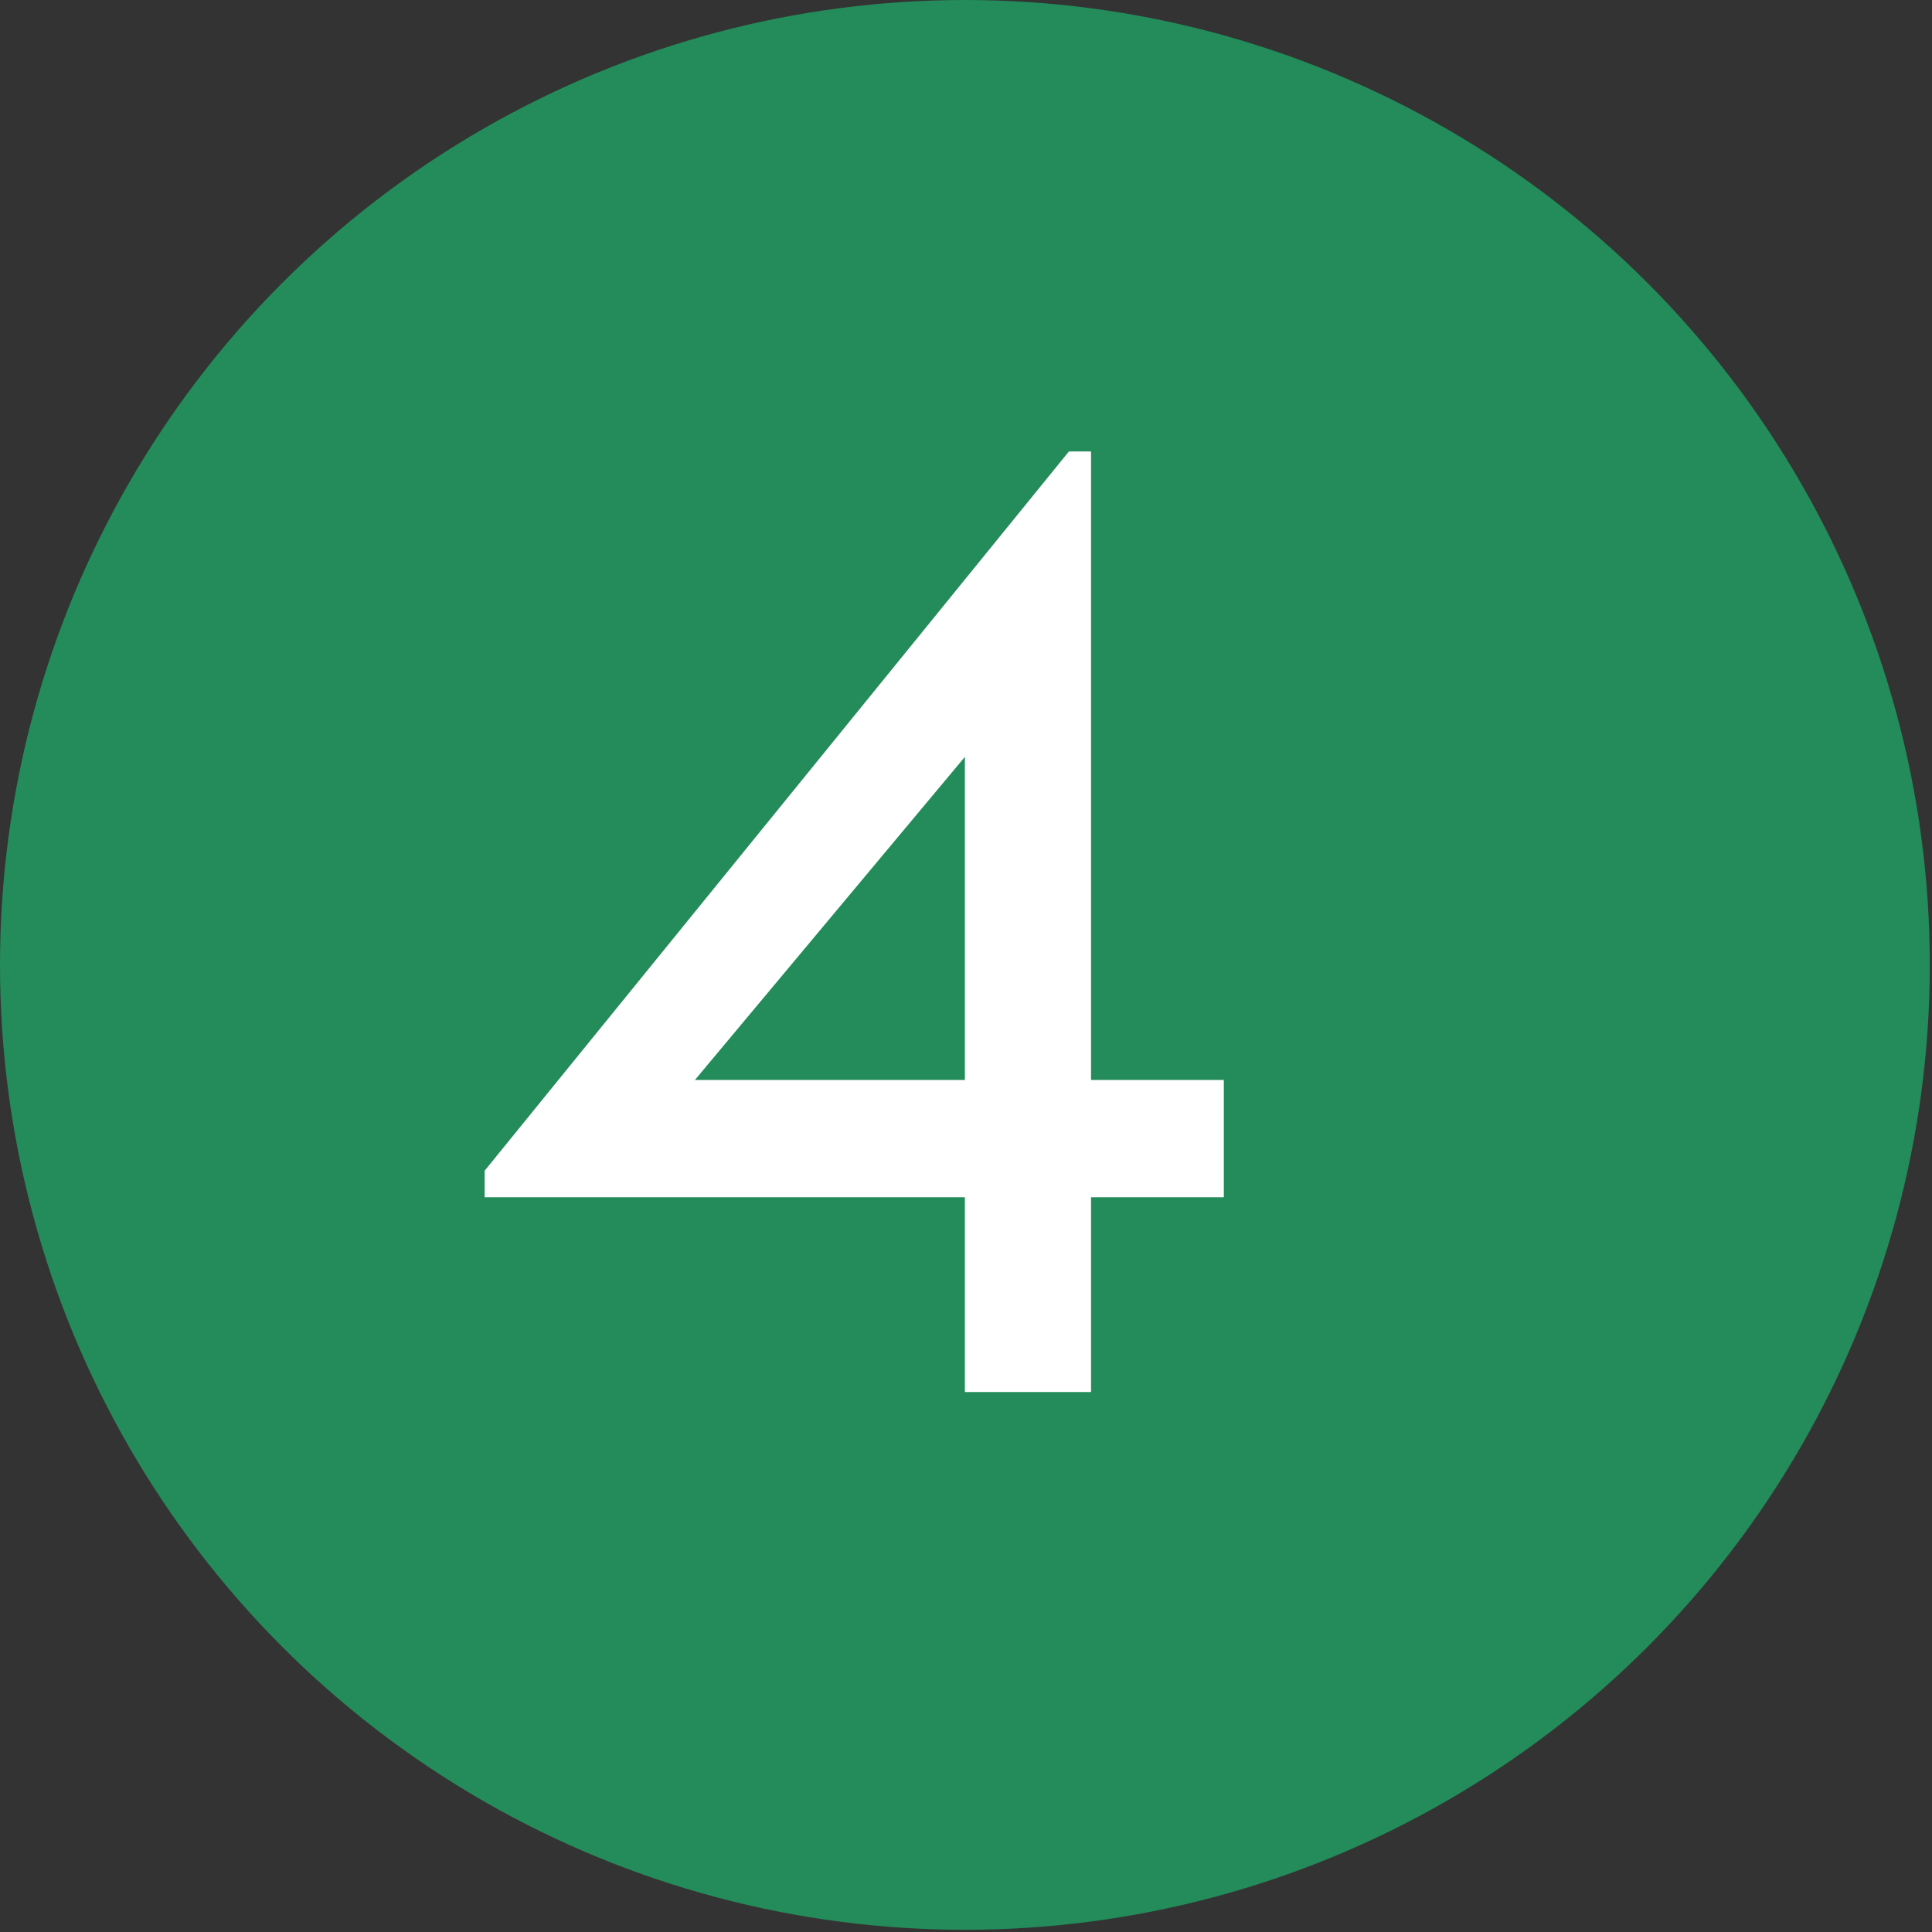
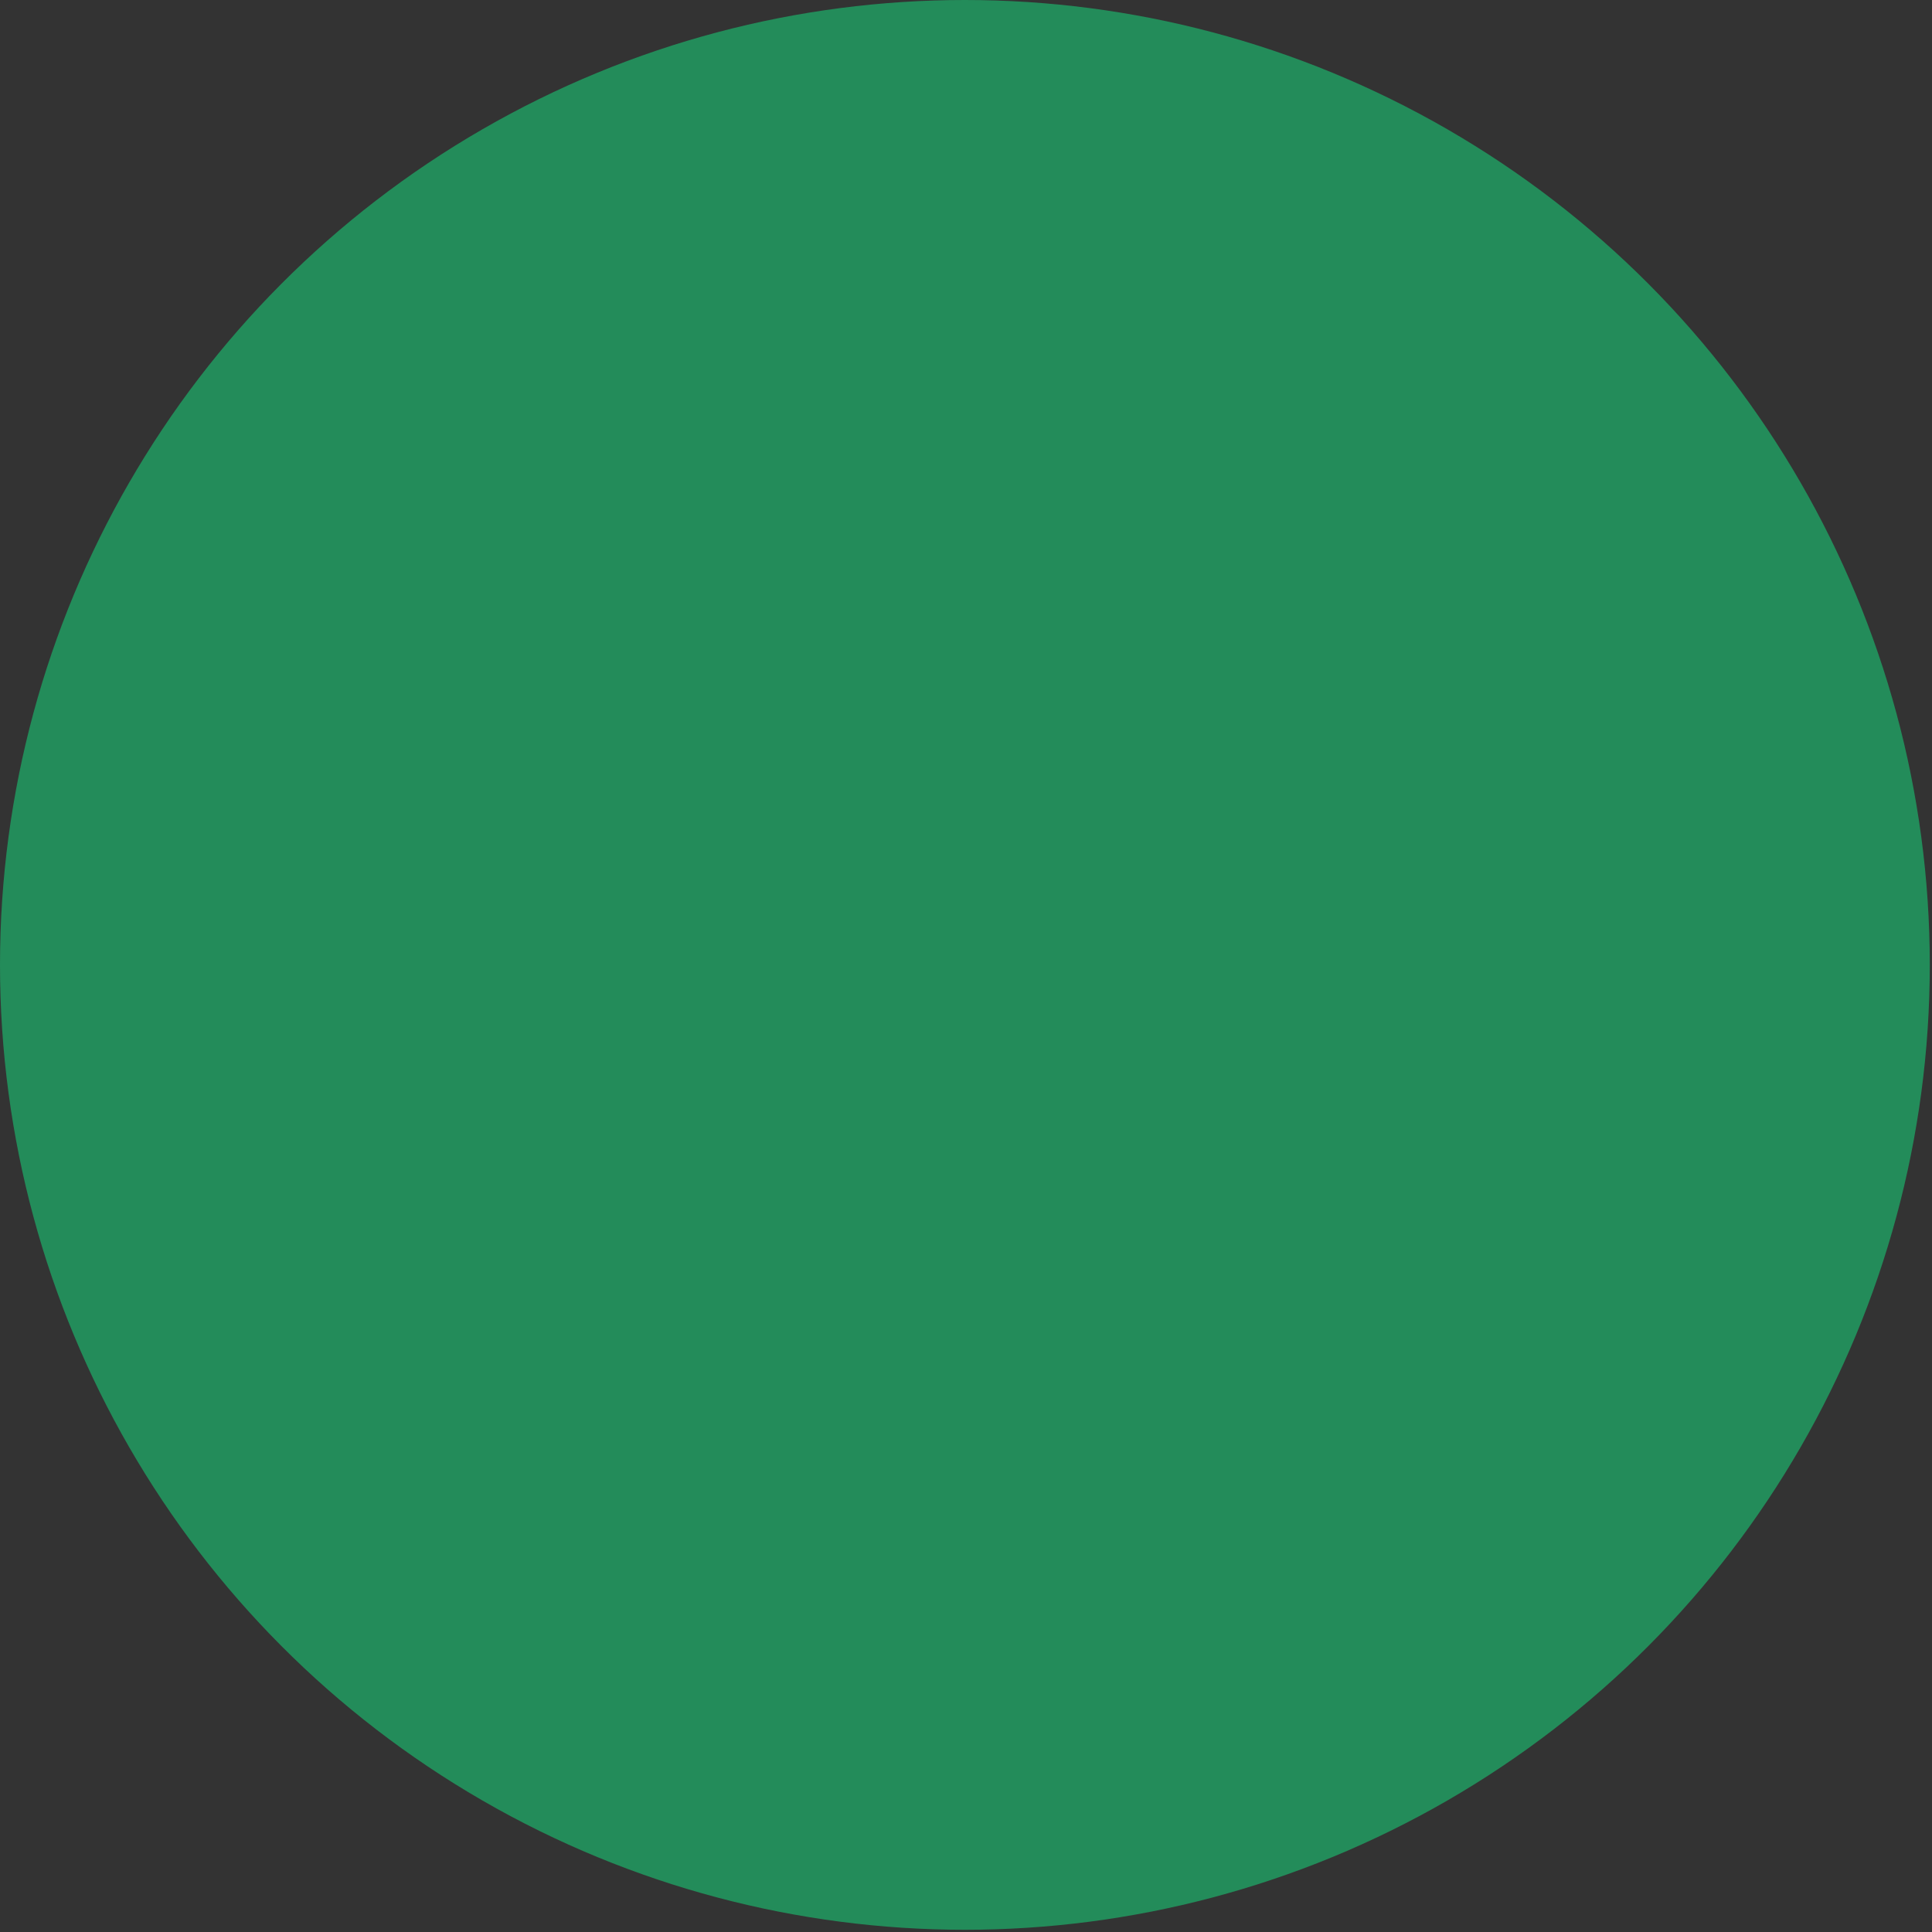
<svg xmlns="http://www.w3.org/2000/svg" viewBox="0 0 87.3 87.3">
  <rect x="0" y="0" width="87.3" height="87.3" fill="#333333" stroke="none" />
  <defs>
    <style> .cls-1 { fill: #fff; } .cls-2 { fill: #238c5a; } </style>
  </defs>
  <g>
    <g id="Layer_1">
      <circle class="cls-2" cx="43.6" cy="43.6" r="43.6" />
-       <path class="cls-1" d="M55.3,48.8v5.3h-6v8.8h-5.7v-8.8h-21.7v-1.2l26.4-32.5h1v28.4h6ZM31.4,48.8h12.2v-14.6l-12.2,14.6Z" />
    </g>
  </g>
</svg>